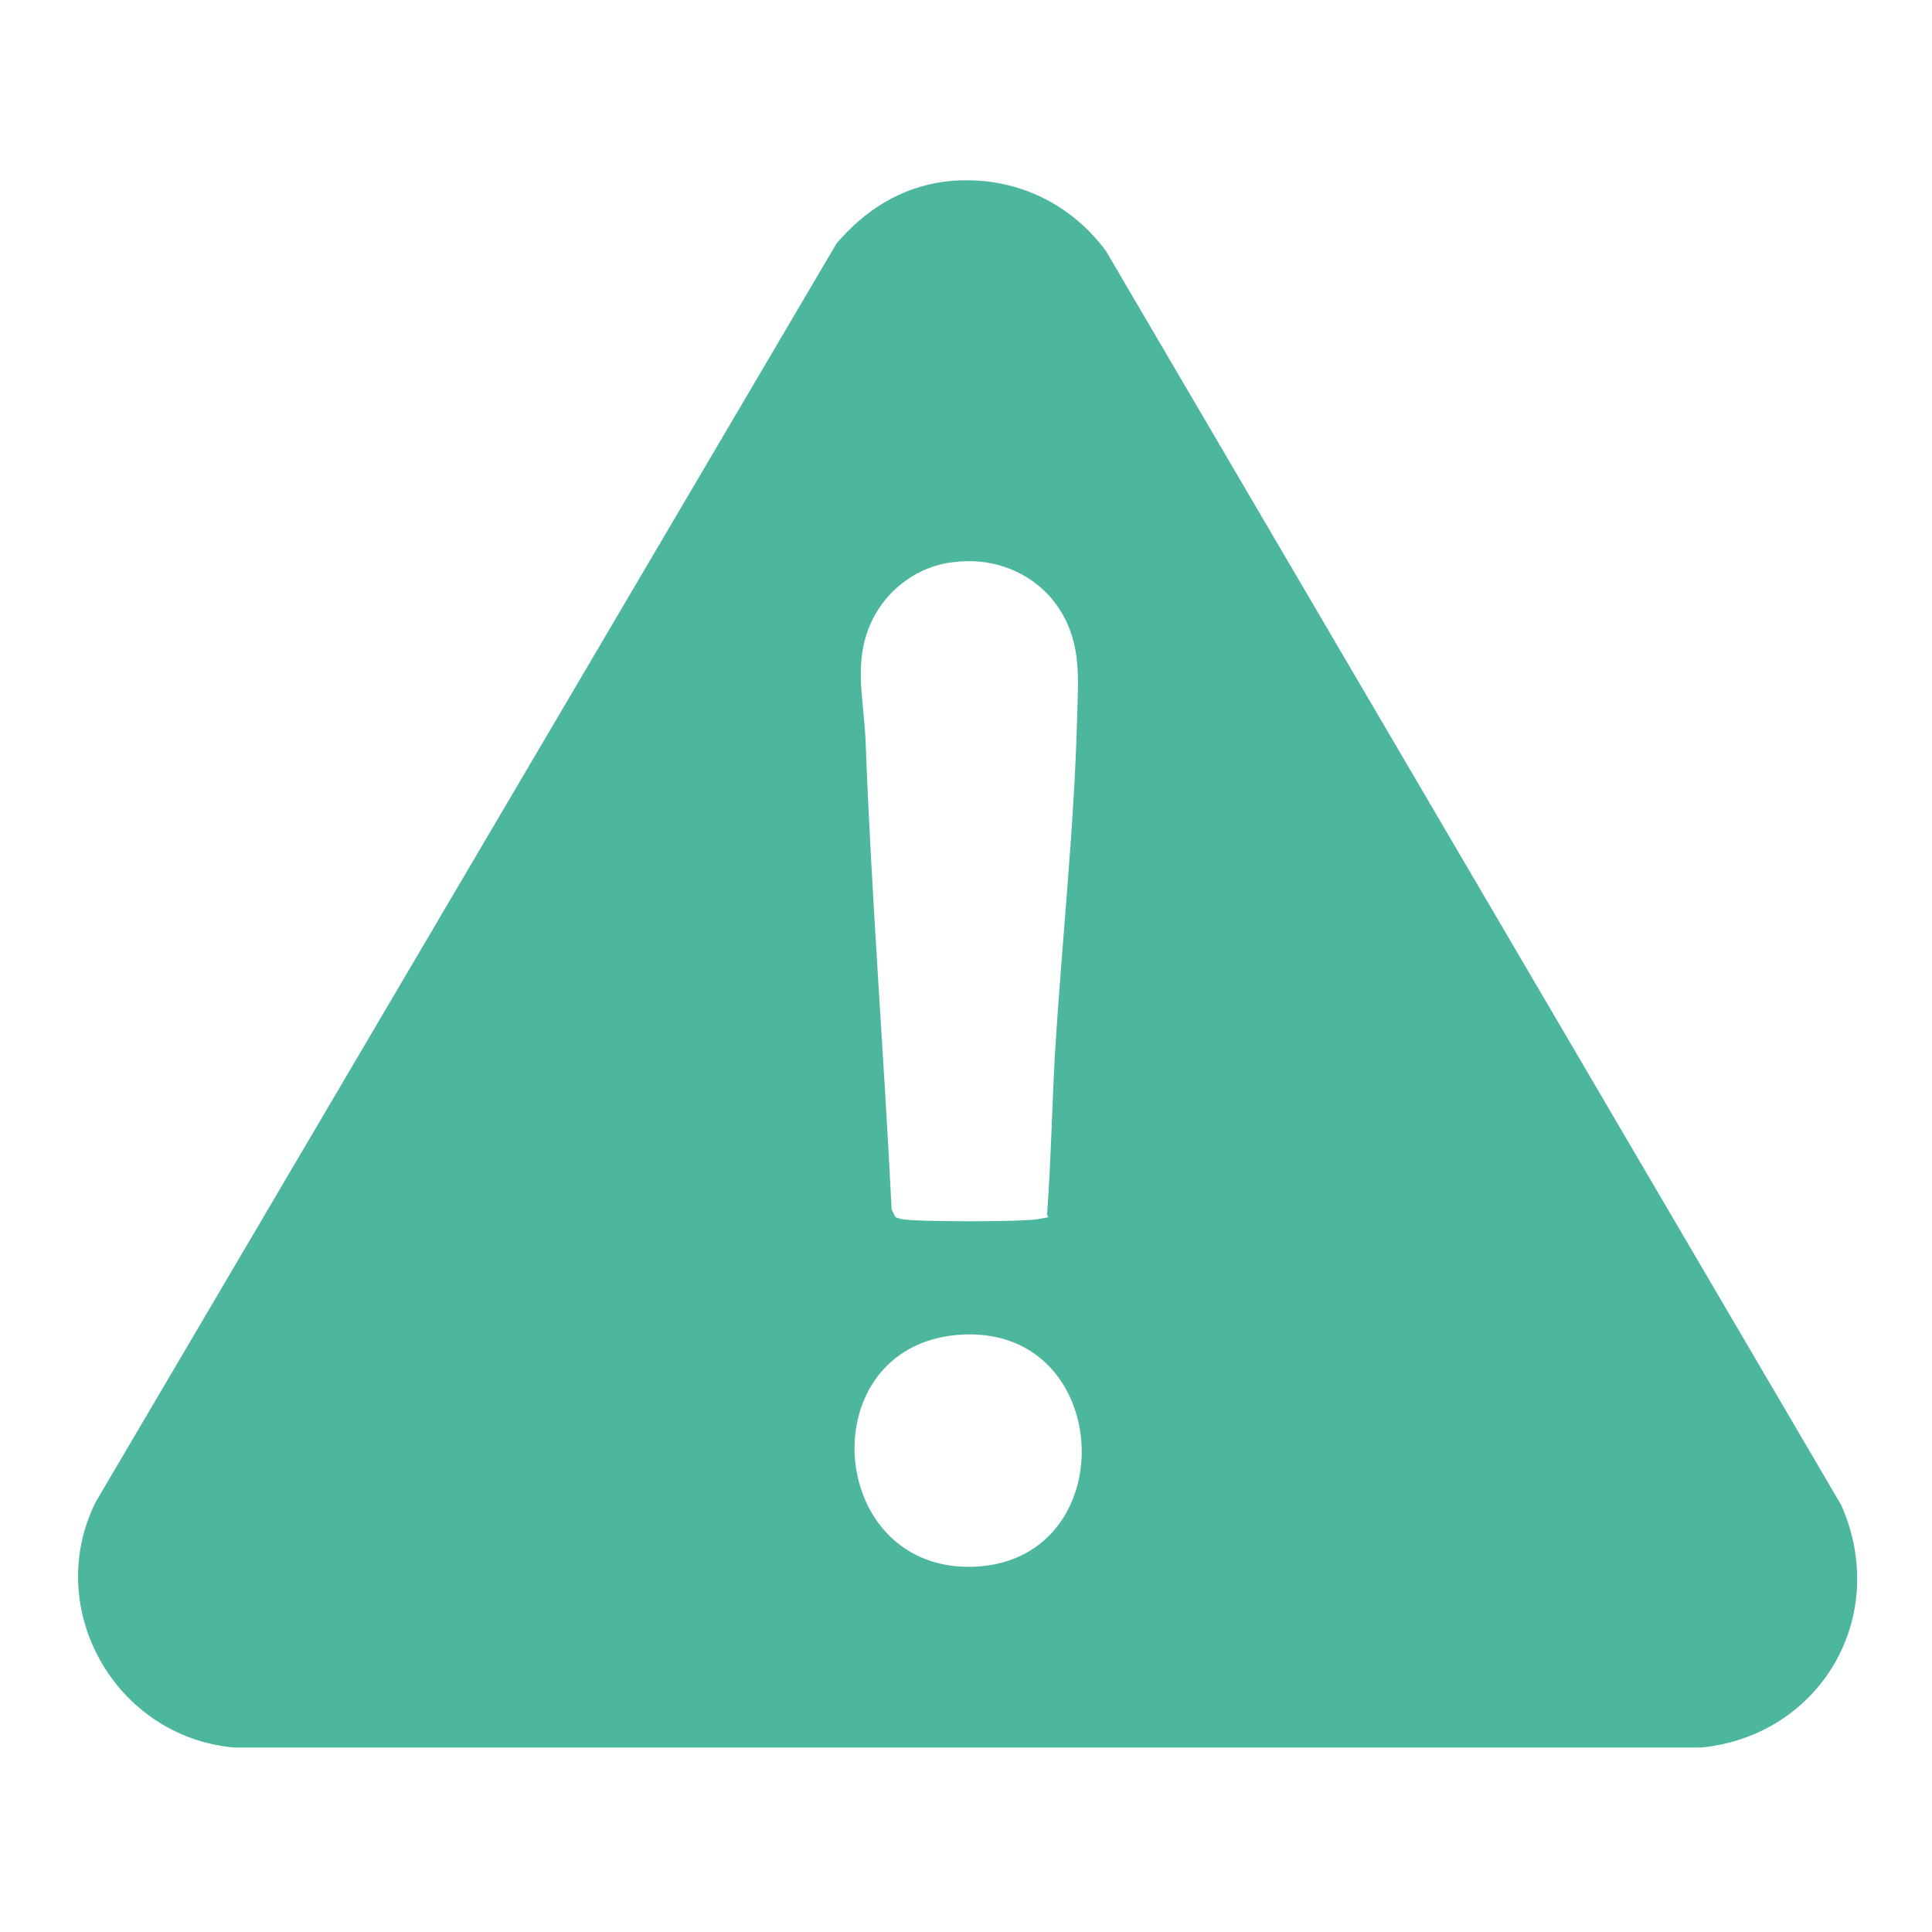
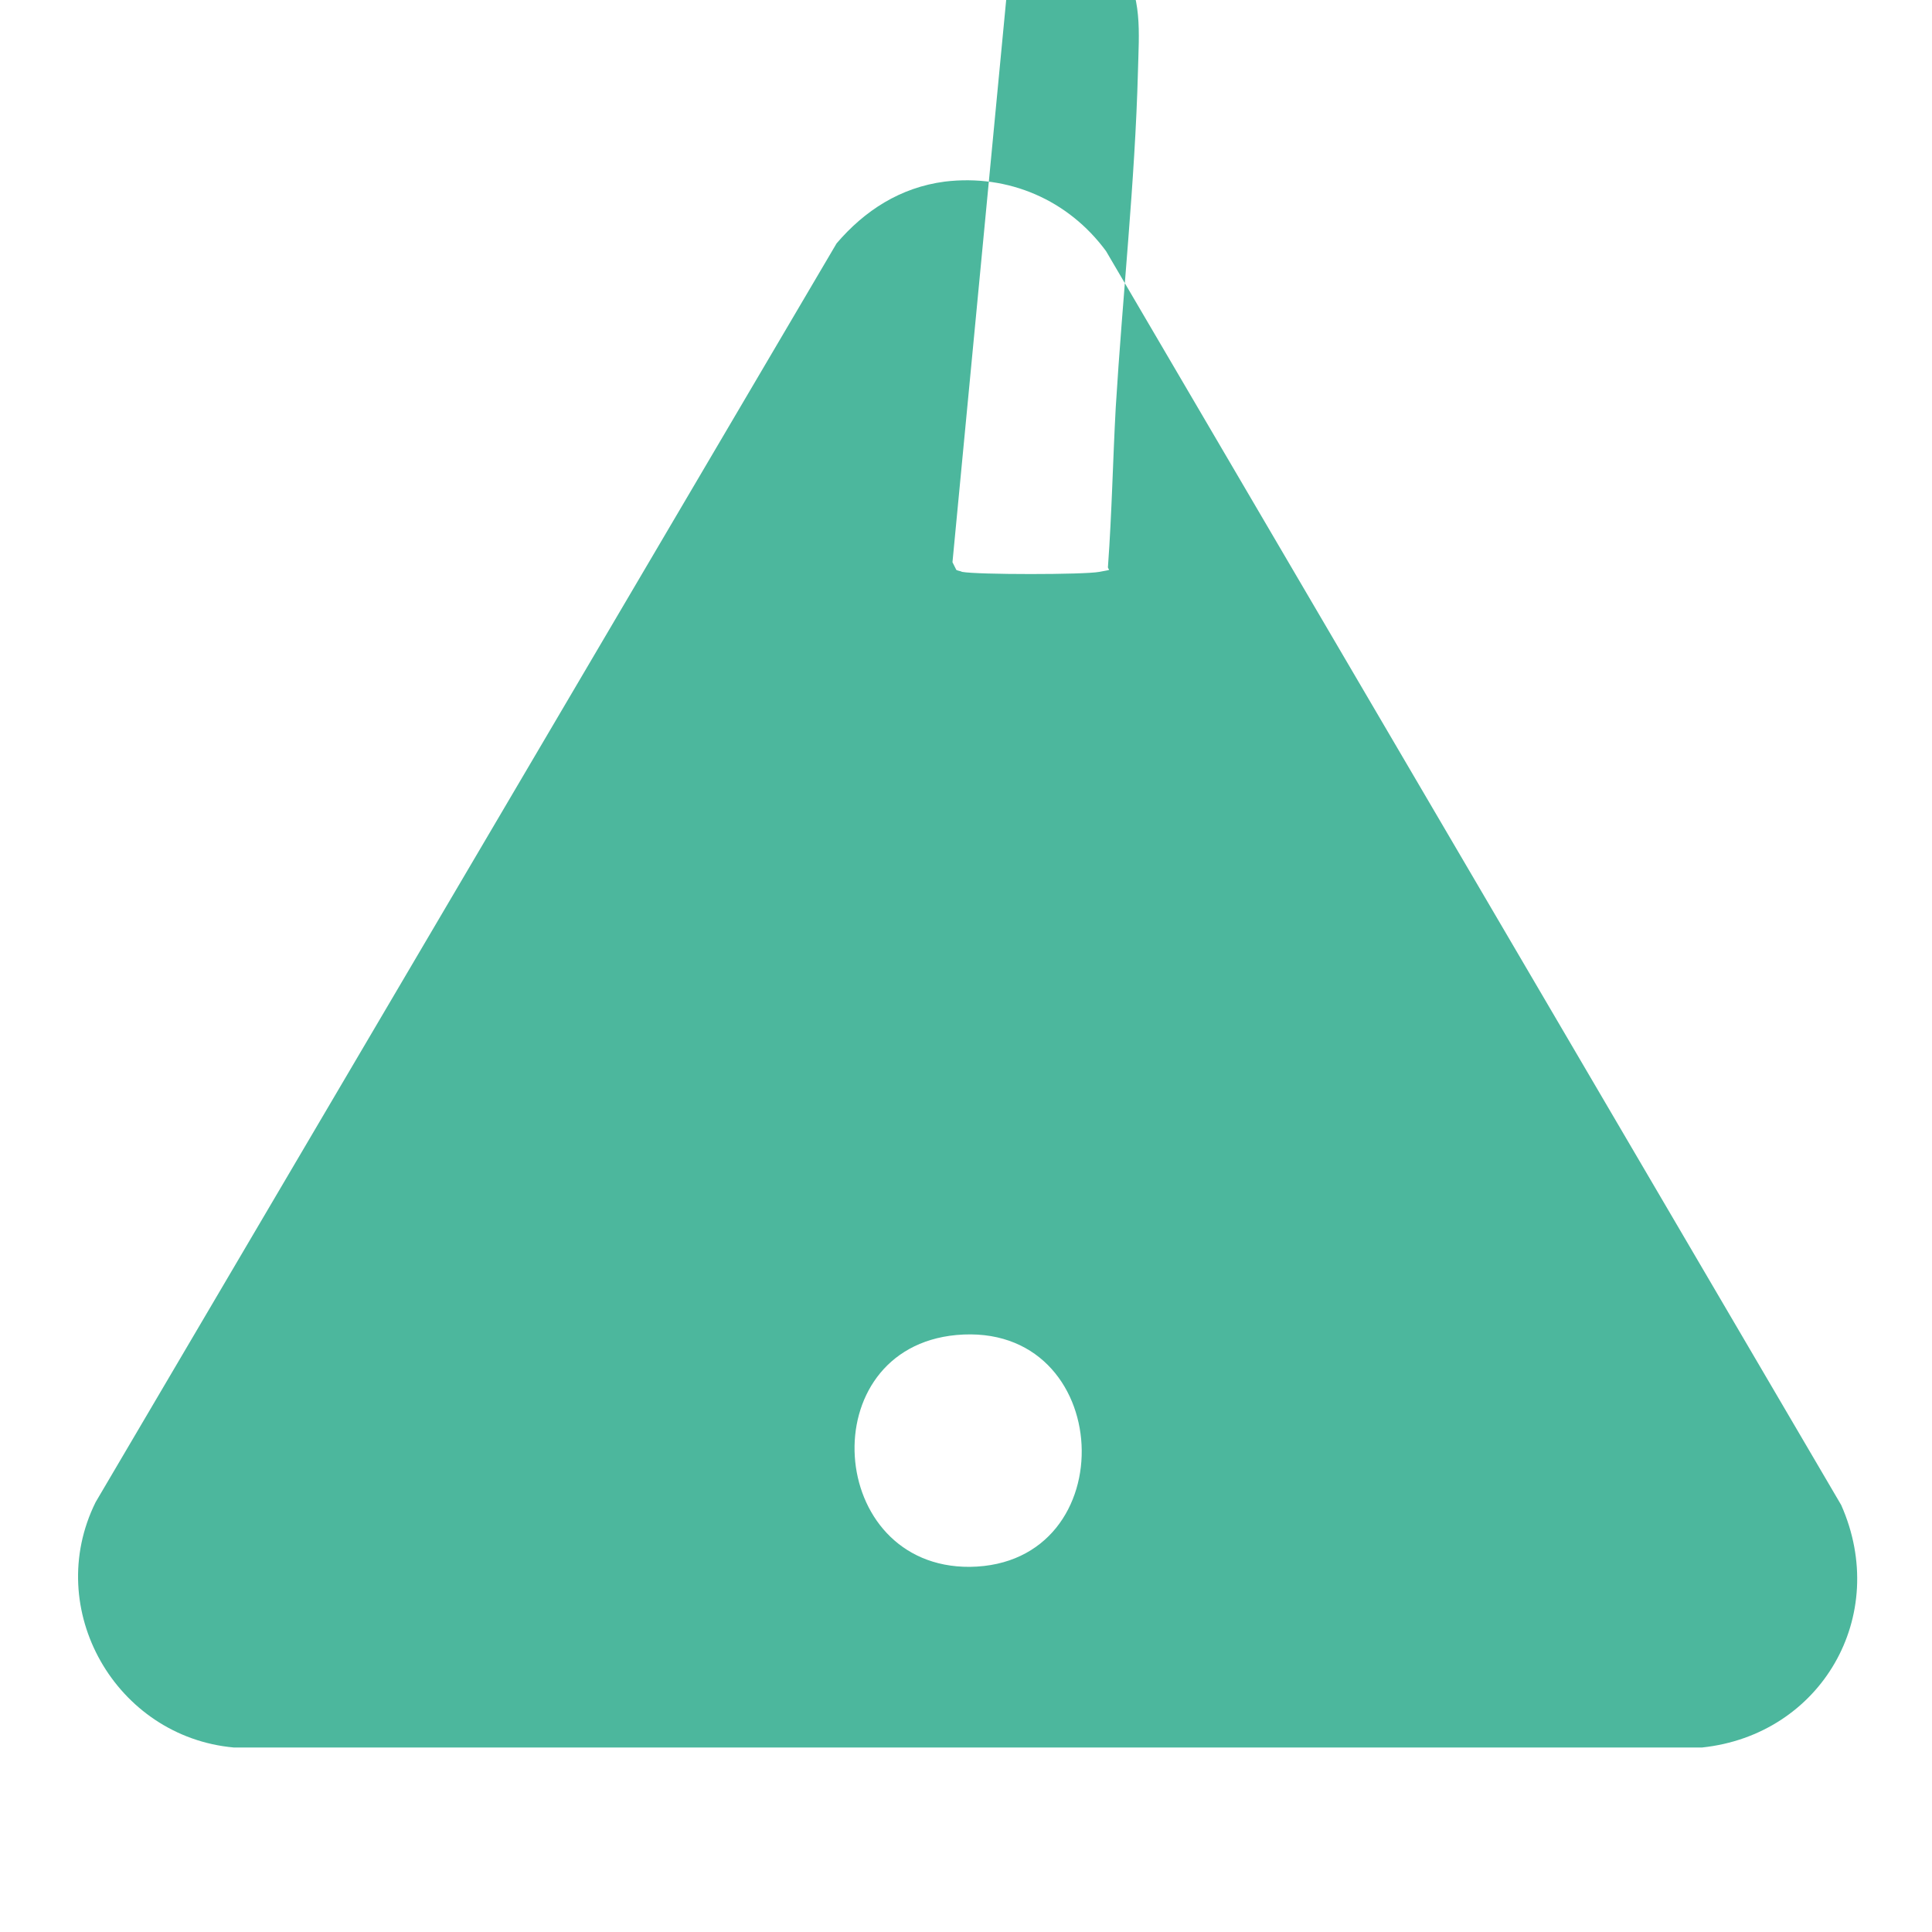
<svg xmlns="http://www.w3.org/2000/svg" id="Camada_1" version="1.1" viewBox="0 0 200 200">
  <defs>
    <style>
      .st0 {
        fill: #4cb79d;
      }
    </style>
  </defs>
-   <path class="st0" d="M97.8,18.8c6.6-.8,12.8,1.9,16.7,7.2l76.1,129.8c5.1,11.5-2.1,23.8-14.4,25.1H24.2c-12.2-1.1-19.8-14.3-14.3-25.4L86.6,25.2c2.9-3.4,6.6-5.8,11.2-6.4ZM98.6,58.2c-3.4.4-6.5,2.6-8.1,5.6-2.3,4.3-1.1,8.3-.9,12.8.6,16.2,1.9,32.4,2.7,48.6l.4.8c.2.1.4.1.6.2,1.6.3,12.6.3,14.2,0s.8-.1.9-.6c.4-5.5.5-10.9.8-16.4.7-11.5,2-23.4,2.3-34.8.1-4.1.5-7.7-1.8-11.3s-6.6-5.5-11-4.9ZM99,138.2c-15,1.4-13.5,24.1,1.4,24,16.2-.2,15.1-25.5-1.4-24Z" />
+   <path class="st0" d="M97.8,18.8c6.6-.8,12.8,1.9,16.7,7.2l76.1,129.8c5.1,11.5-2.1,23.8-14.4,25.1H24.2c-12.2-1.1-19.8-14.3-14.3-25.4L86.6,25.2c2.9-3.4,6.6-5.8,11.2-6.4ZM98.6,58.2l.4.8c.2.1.4.1.6.2,1.6.3,12.6.3,14.2,0s.8-.1.9-.6c.4-5.5.5-10.9.8-16.4.7-11.5,2-23.4,2.3-34.8.1-4.1.5-7.7-1.8-11.3s-6.6-5.5-11-4.9ZM99,138.2c-15,1.4-13.5,24.1,1.4,24,16.2-.2,15.1-25.5-1.4-24Z" />
</svg>